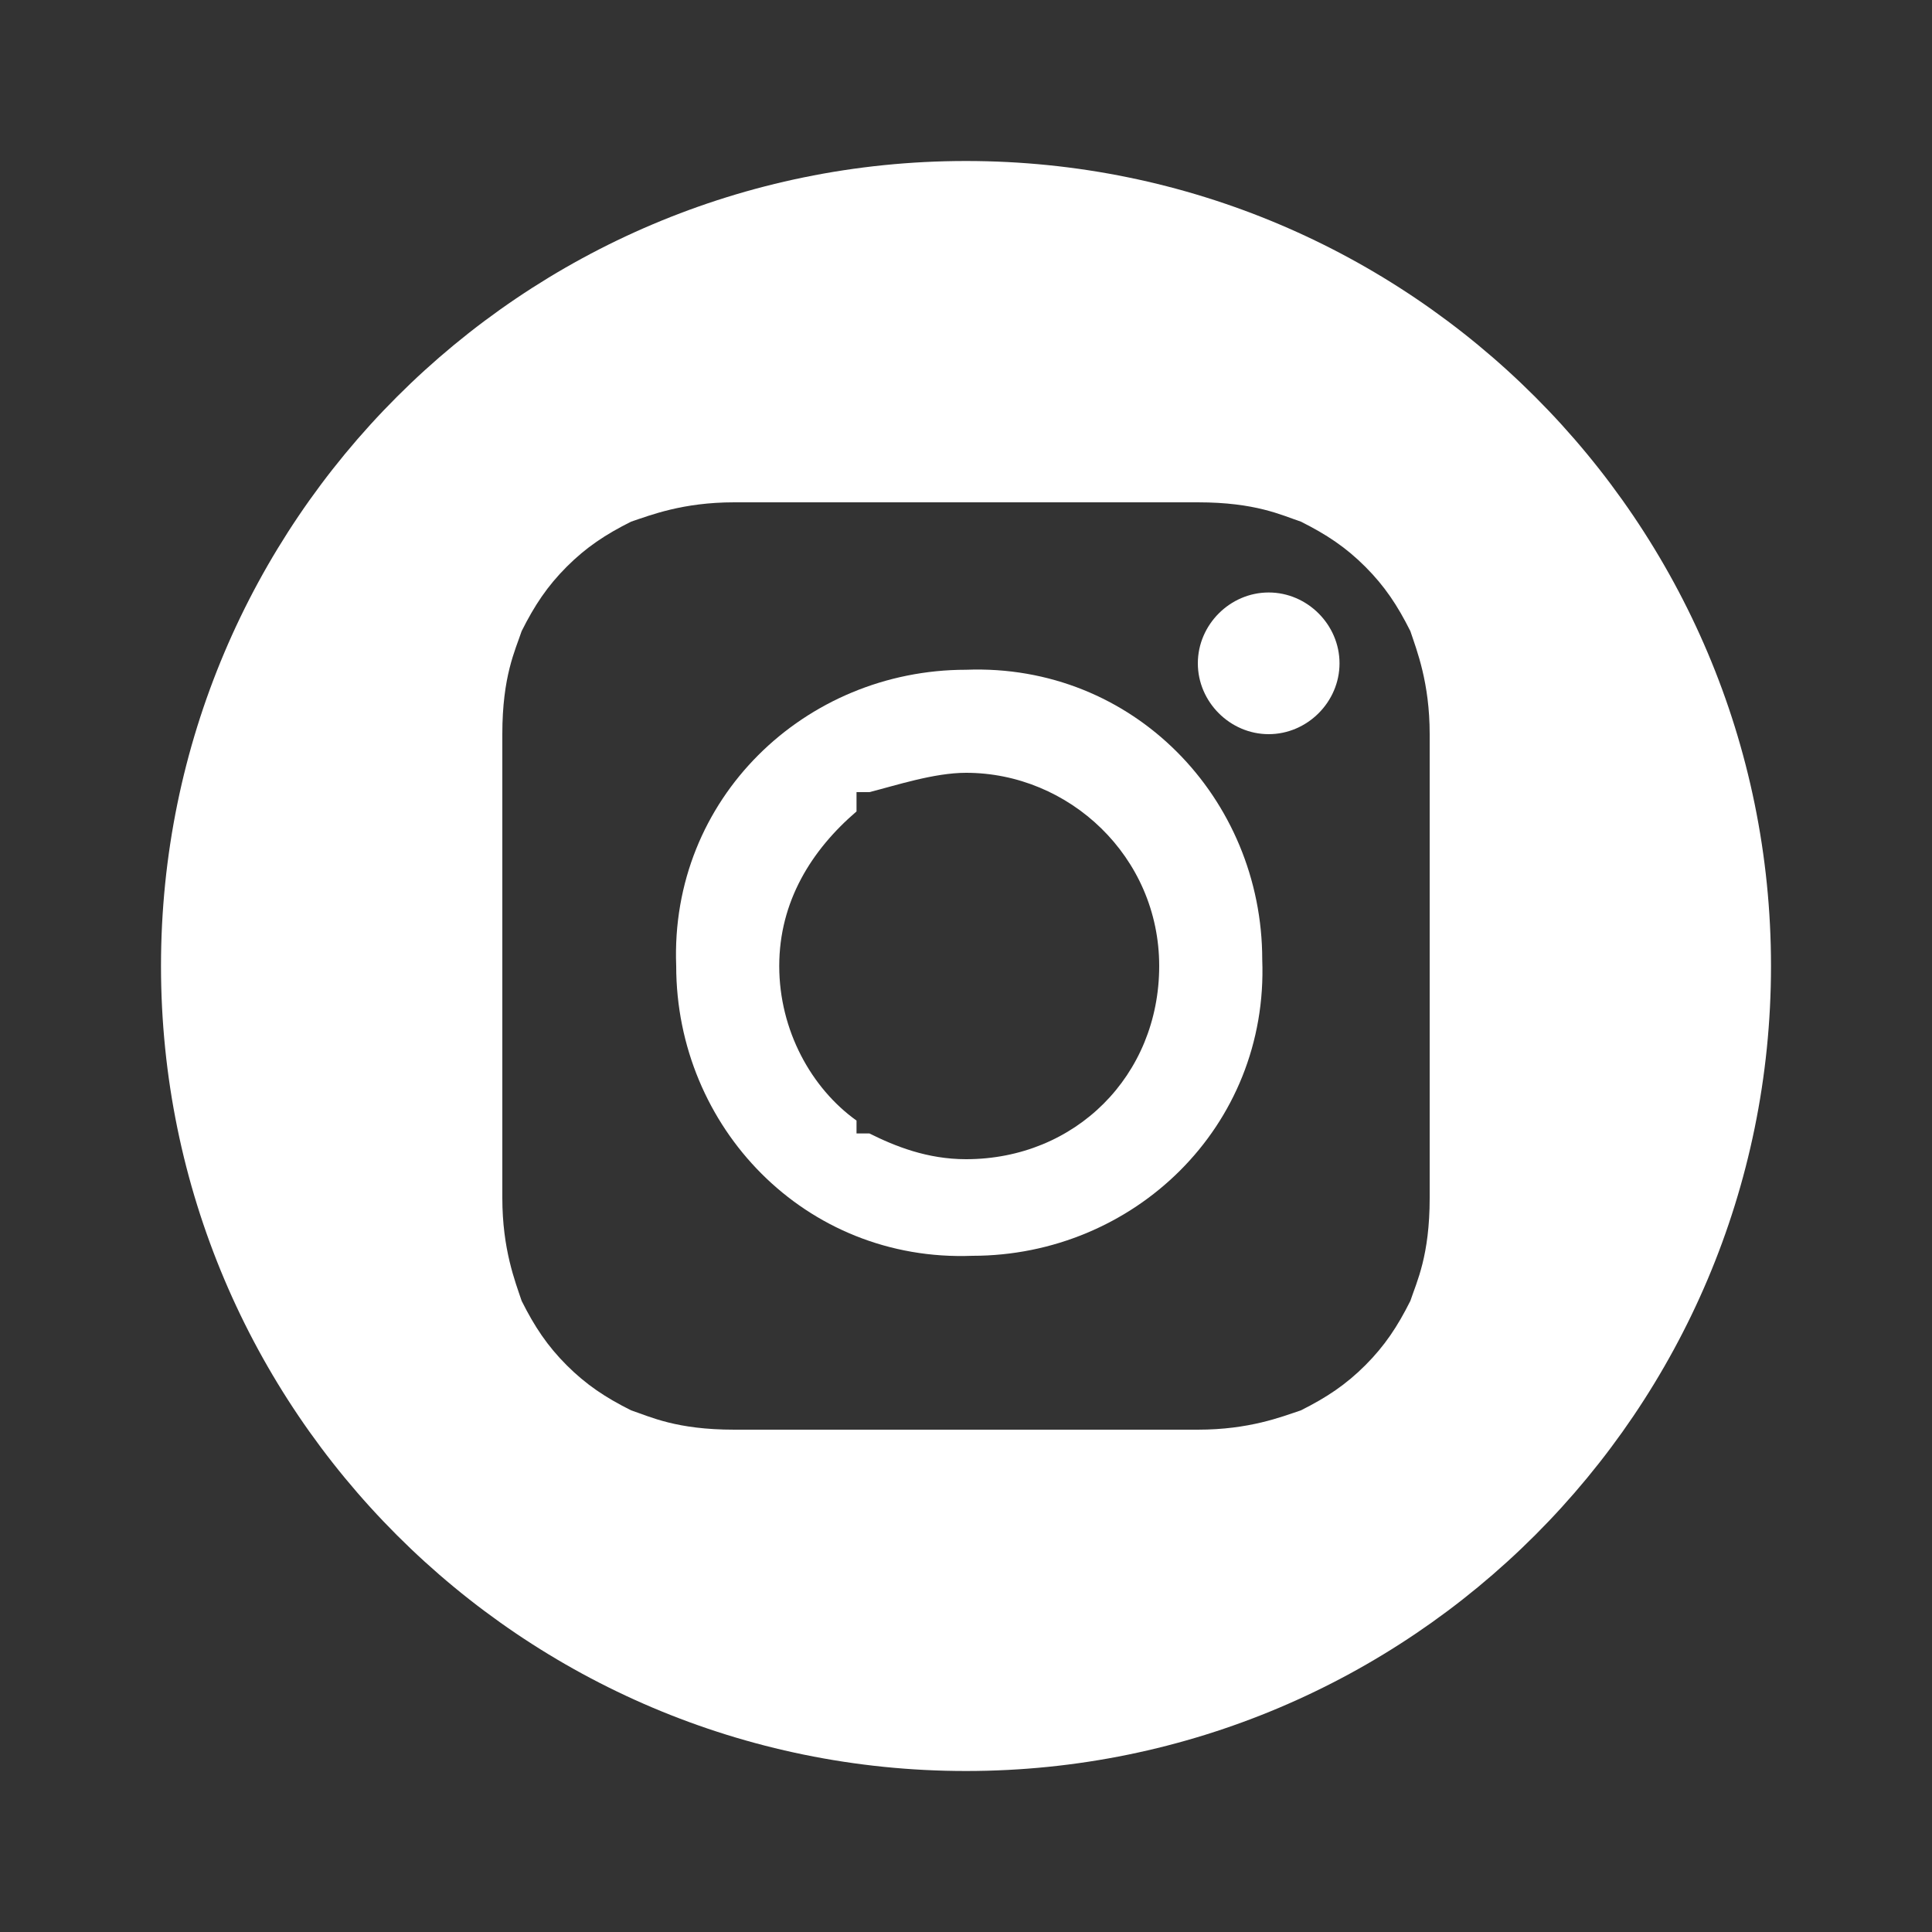
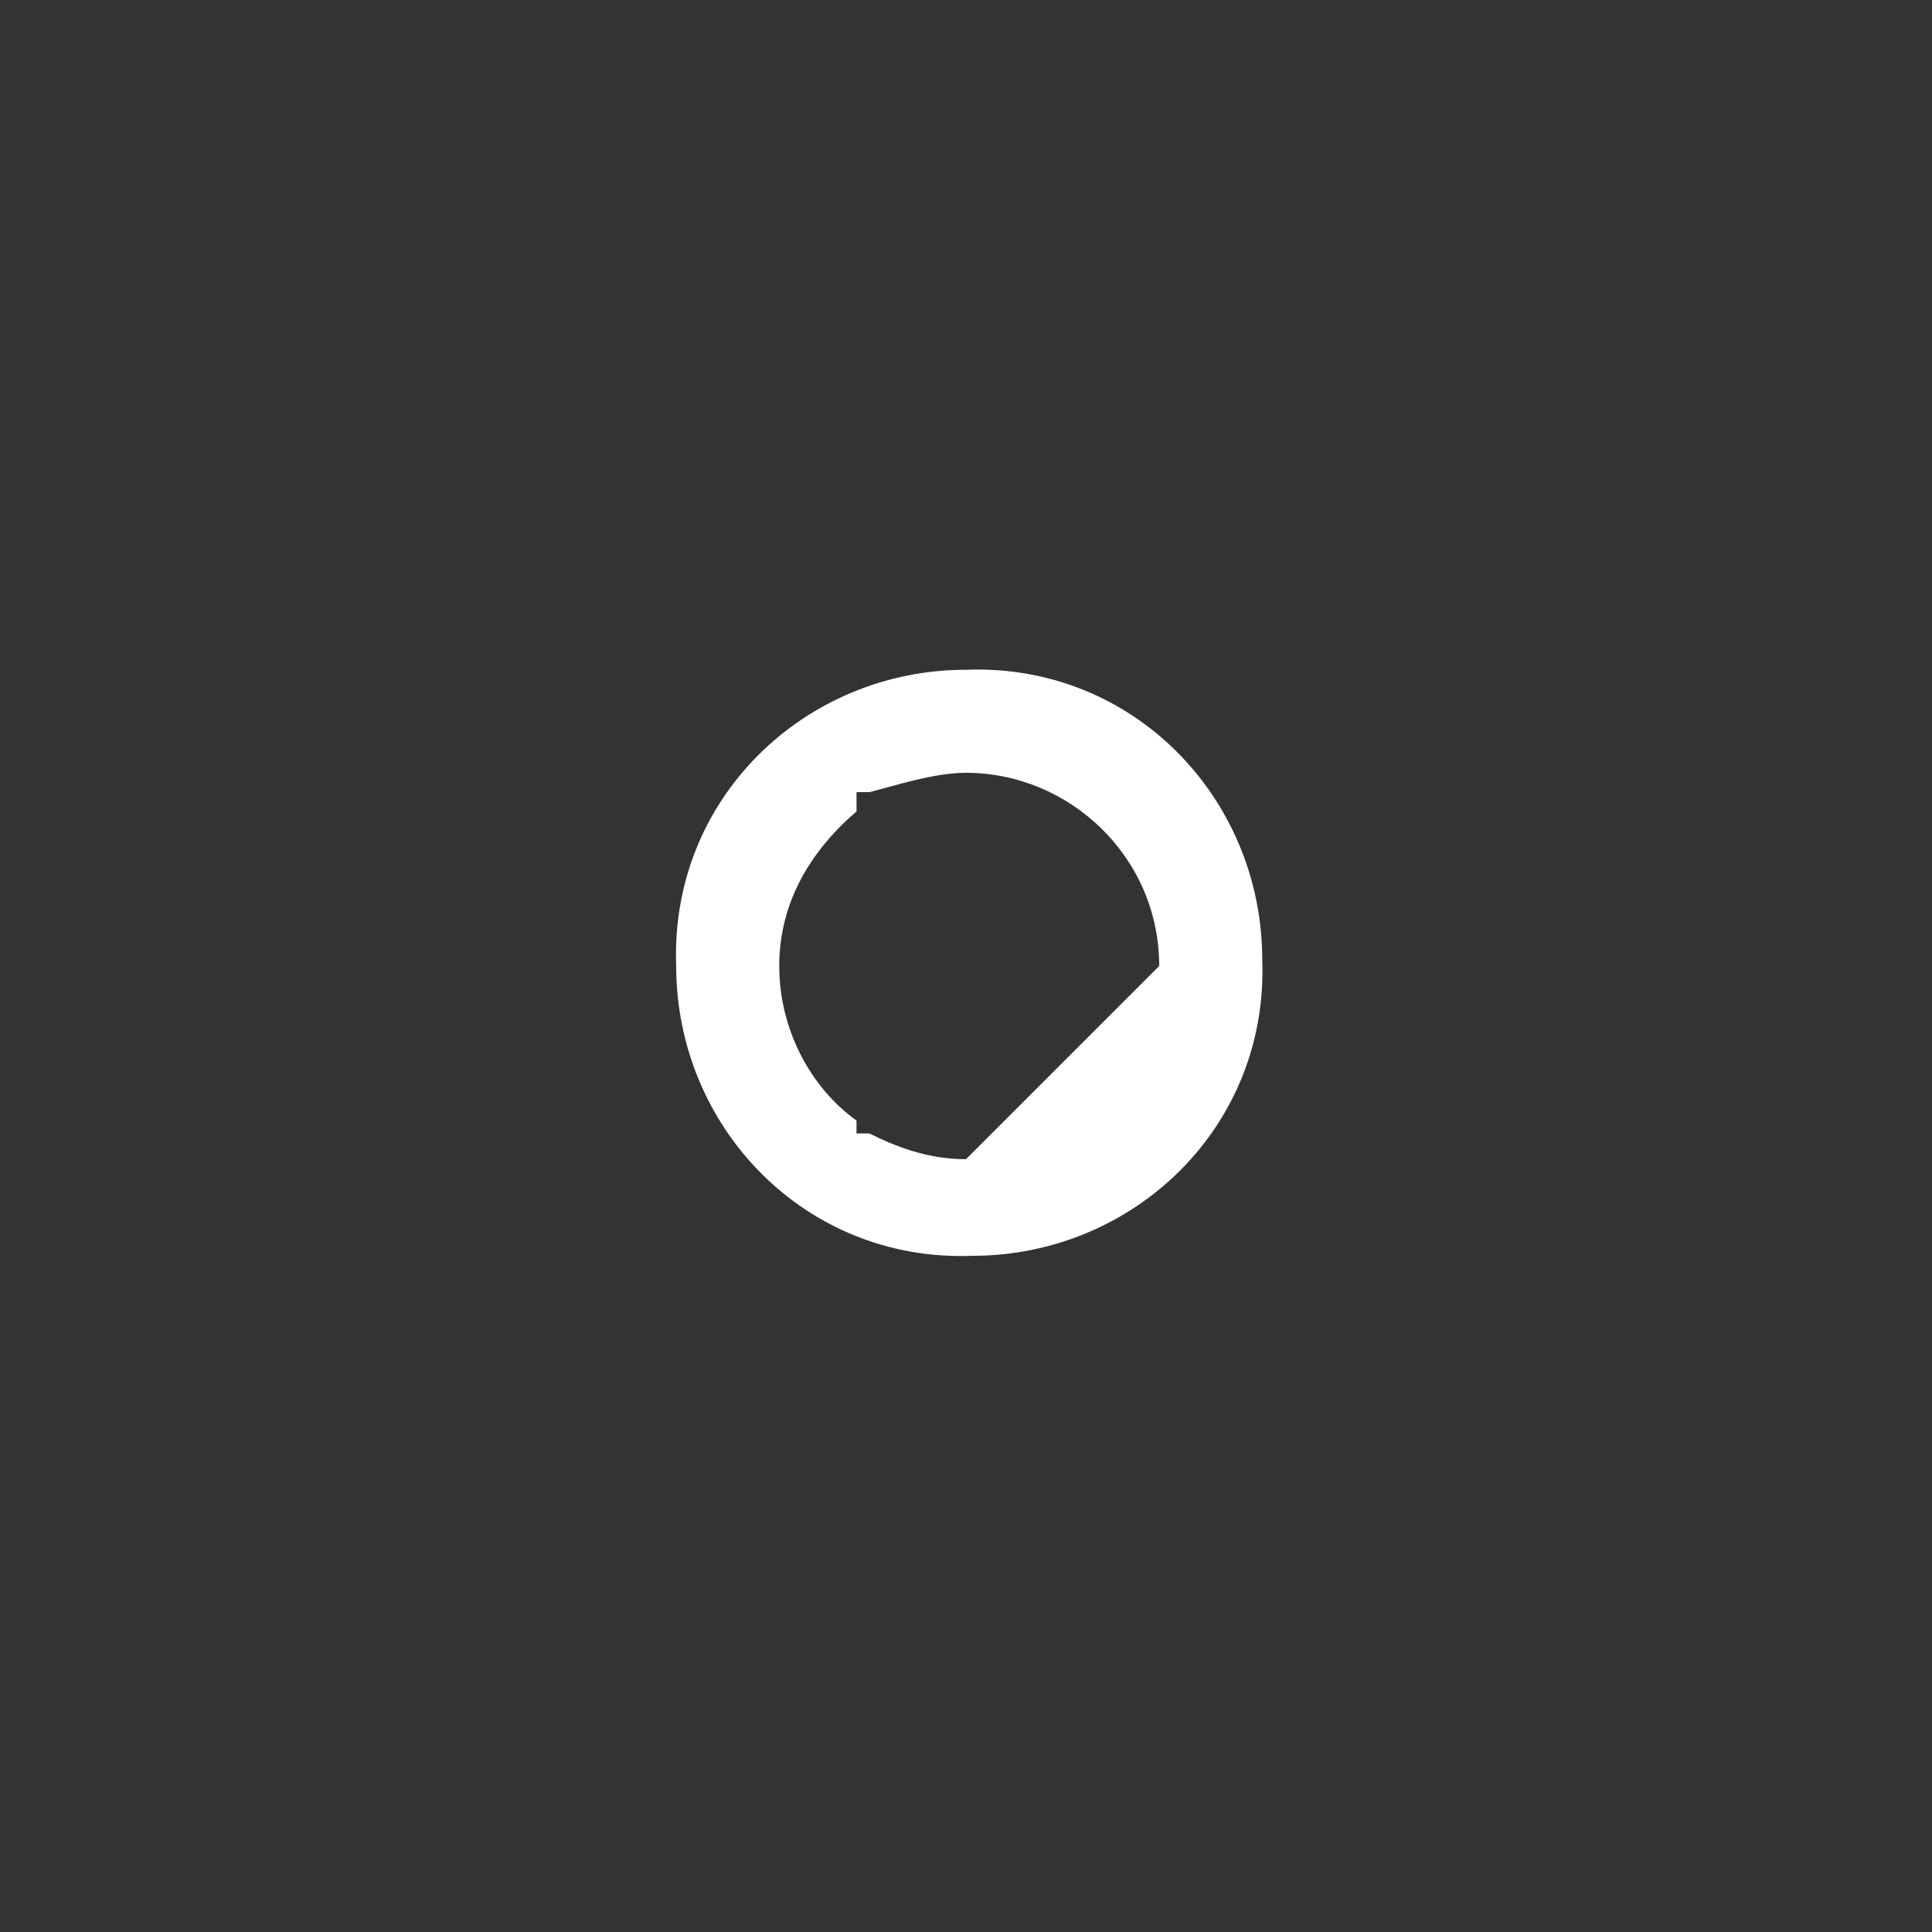
<svg xmlns="http://www.w3.org/2000/svg" id="Laag_1" version="1.1" viewBox="0 0 30 30">
  <rect x="0" y="0" width="30" height="30" fill="#333333" stroke="none" />
  <defs>
    <style>
      .st0 {
        fill: #fff;
      }
    </style>
  </defs>
-   <path class="st0" d="M15,10.4c-2.5,0-4.6,2-4.5,4.6,0,2.5,2,4.6,4.6,4.5,2.5,0,4.6-2,4.5-4.6,0-2.5-2-4.6-4.6-4.5ZM15,18c-.6,0-1.1-.2-1.5-.4h-.2c0,.1,0-.2,0-.2-.7-.5-1.2-1.4-1.2-2.4,0-1,.5-1.8,1.2-2.4v-.3h.2c.4-.1,1-.3,1.5-.3,1.6,0,3,1.3,3,3s-1.3,3-3,3Z" />
-   <path class="st0" d="M19.7,9.2c-.6,0-1.1.5-1.1,1.1,0,.6.5,1.1,1.1,1.1.6,0,1.1-.5,1.1-1.1,0-.6-.5-1.1-1.1-1.1Z" />
-   <path class="st0" d="M15,2.5c-6.9,0-12.5,5.6-12.5,12.5s5.6,12.5,12.5,12.5,12.5-5.6,12.5-12.5S21.9,2.5,15,2.5ZM22.2,18.6c0,.9-.2,1.3-.3,1.6-.2.4-.4.7-.7,1-.3.3-.6.5-1,.7-.3.1-.8.3-1.6.3-.9,0-1.2,0-3.6,0-2.4,0-2.6,0-3.6,0-.9,0-1.3-.2-1.6-.3-.4-.2-.7-.4-1-.7-.3-.3-.5-.6-.7-1-.1-.3-.3-.8-.3-1.6,0-.9,0-1.2,0-3.6,0-2.4,0-2.6,0-3.6,0-.9.2-1.3.3-1.6.2-.4.4-.7.7-1,.3-.3.6-.5,1-.7.3-.1.8-.3,1.6-.3.9,0,1.2,0,3.6,0,2.4,0,2.6,0,3.6,0,.9,0,1.3.2,1.6.3.4.2.7.4,1,.7.3.3.5.6.7,1,.1.3.3.8.3,1.6,0,.9,0,1.2,0,3.6,0,2.4,0,2.6,0,3.6Z" />
+   <path class="st0" d="M15,10.4c-2.5,0-4.6,2-4.5,4.6,0,2.5,2,4.6,4.6,4.5,2.5,0,4.6-2,4.5-4.6,0-2.5-2-4.6-4.6-4.5ZM15,18c-.6,0-1.1-.2-1.5-.4h-.2c0,.1,0-.2,0-.2-.7-.5-1.2-1.4-1.2-2.4,0-1,.5-1.8,1.2-2.4v-.3h.2c.4-.1,1-.3,1.5-.3,1.6,0,3,1.3,3,3Z" />
</svg>